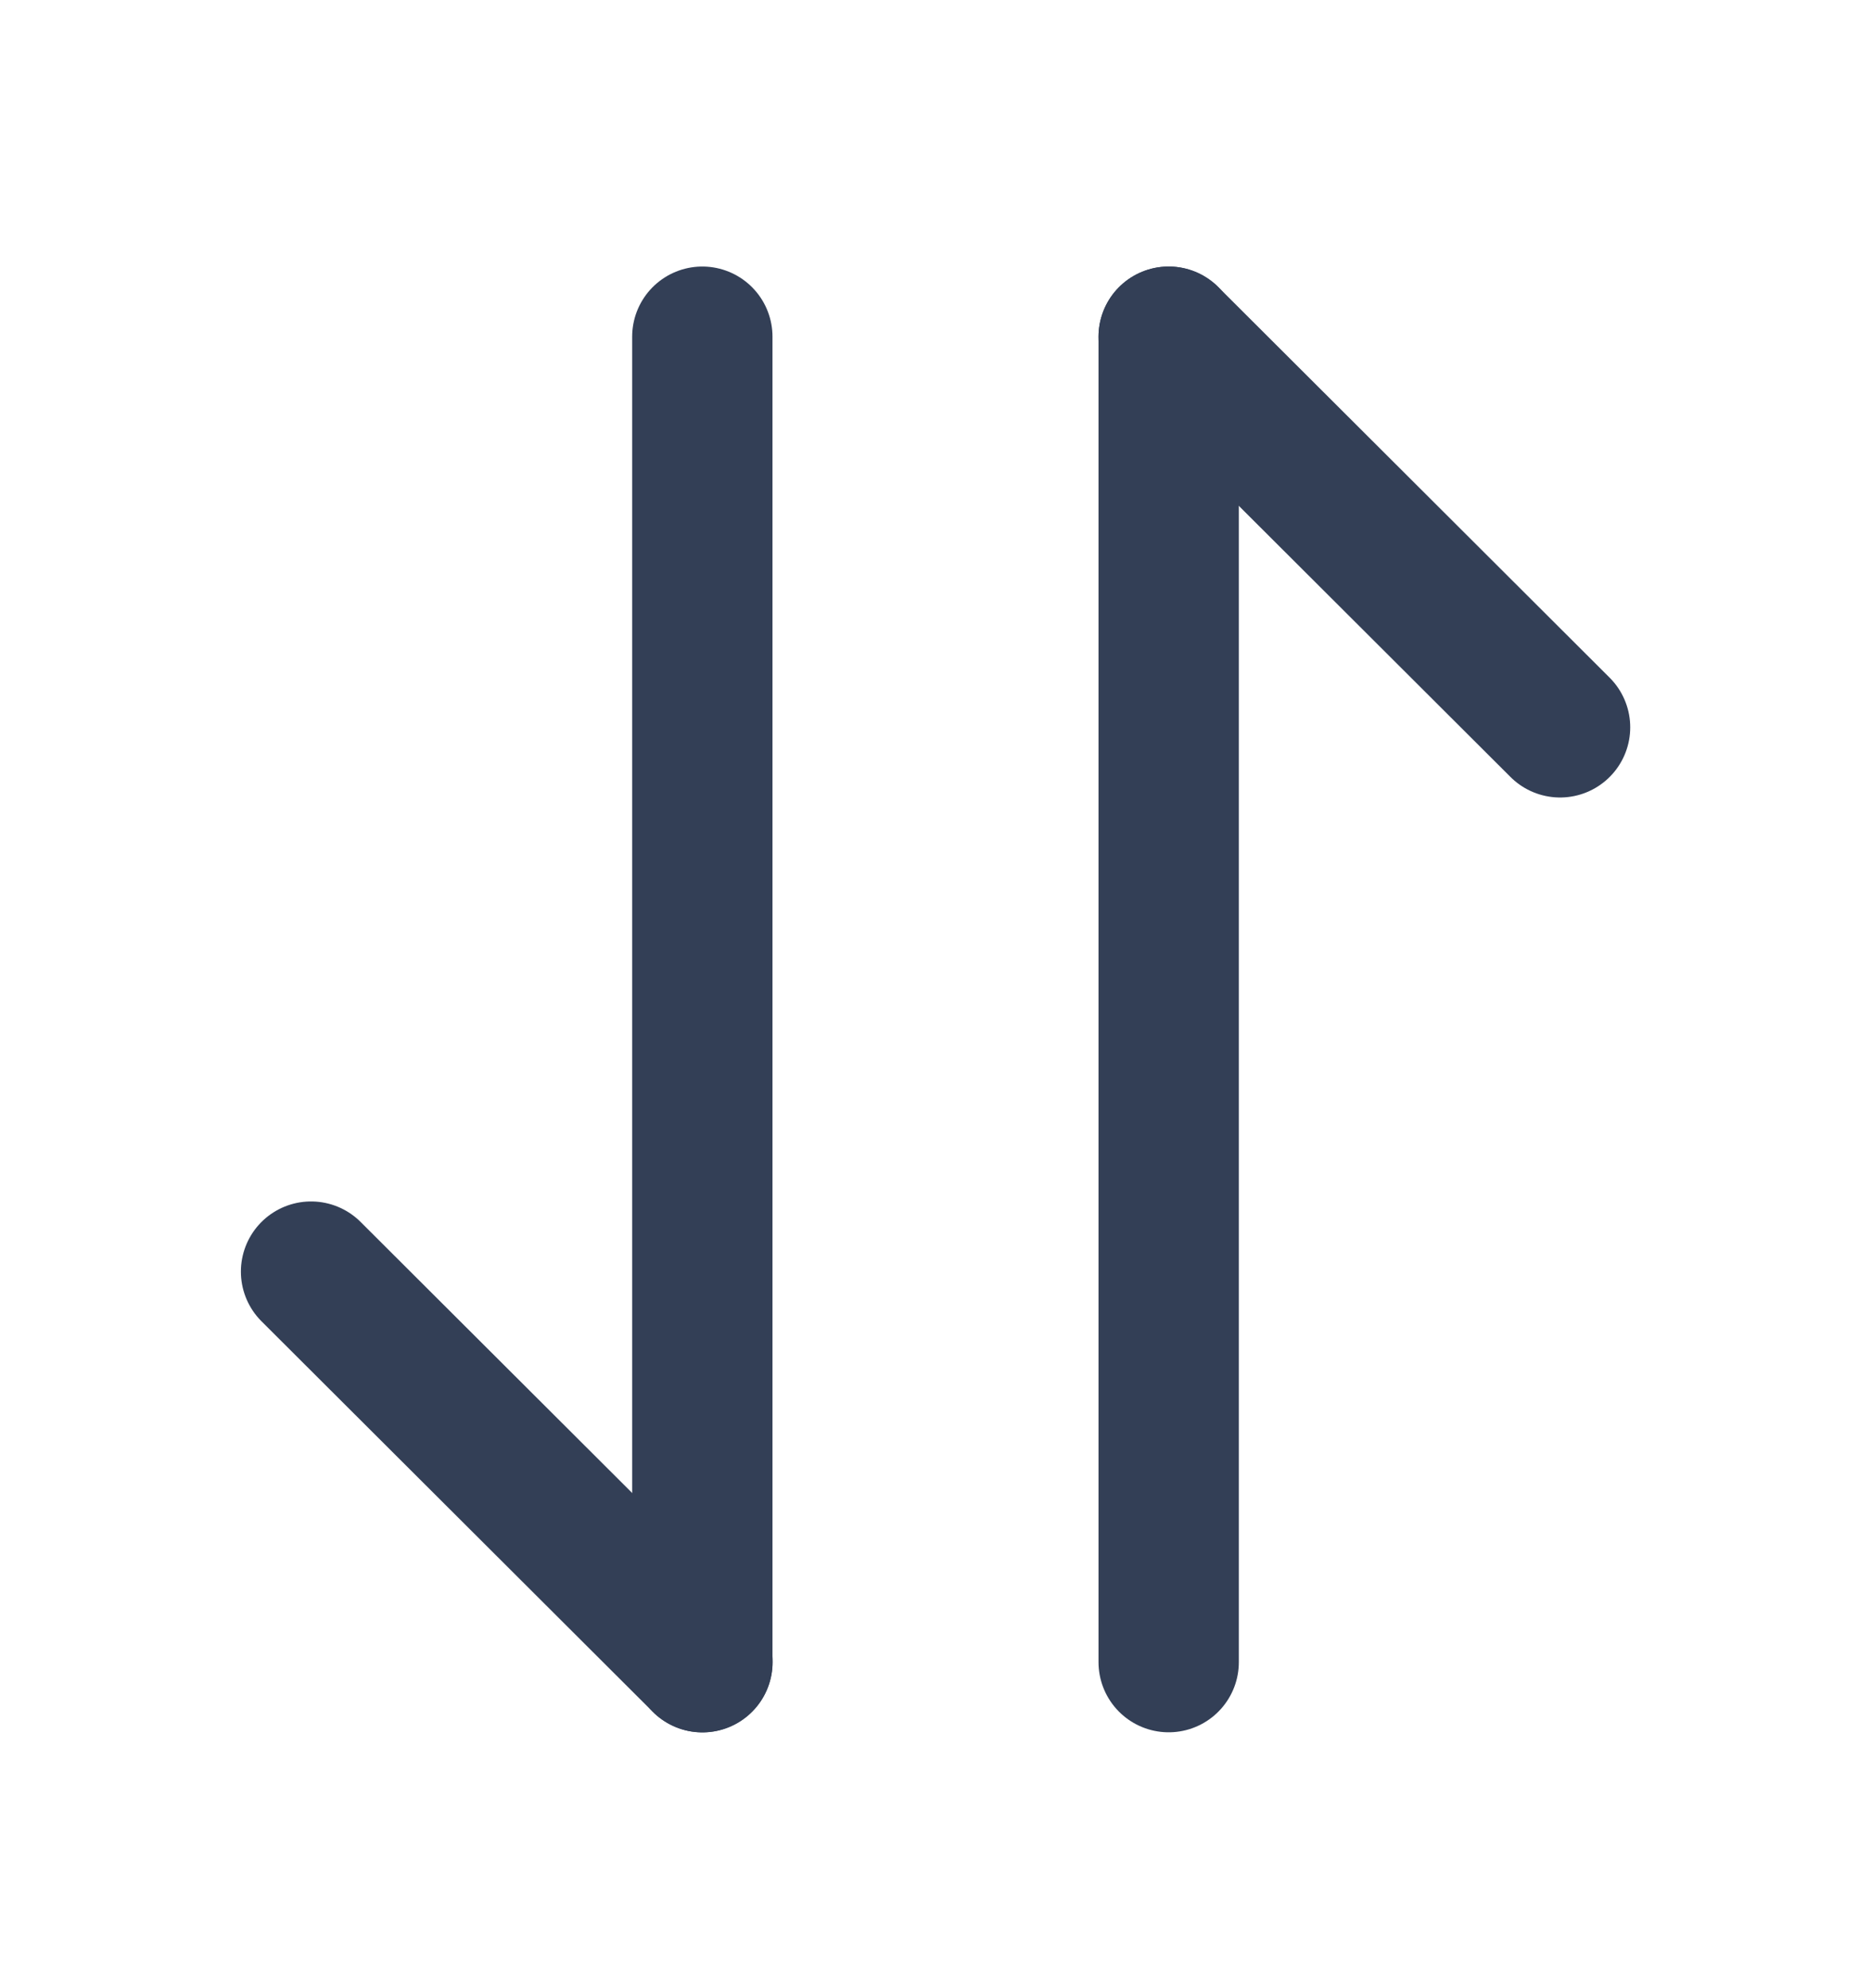
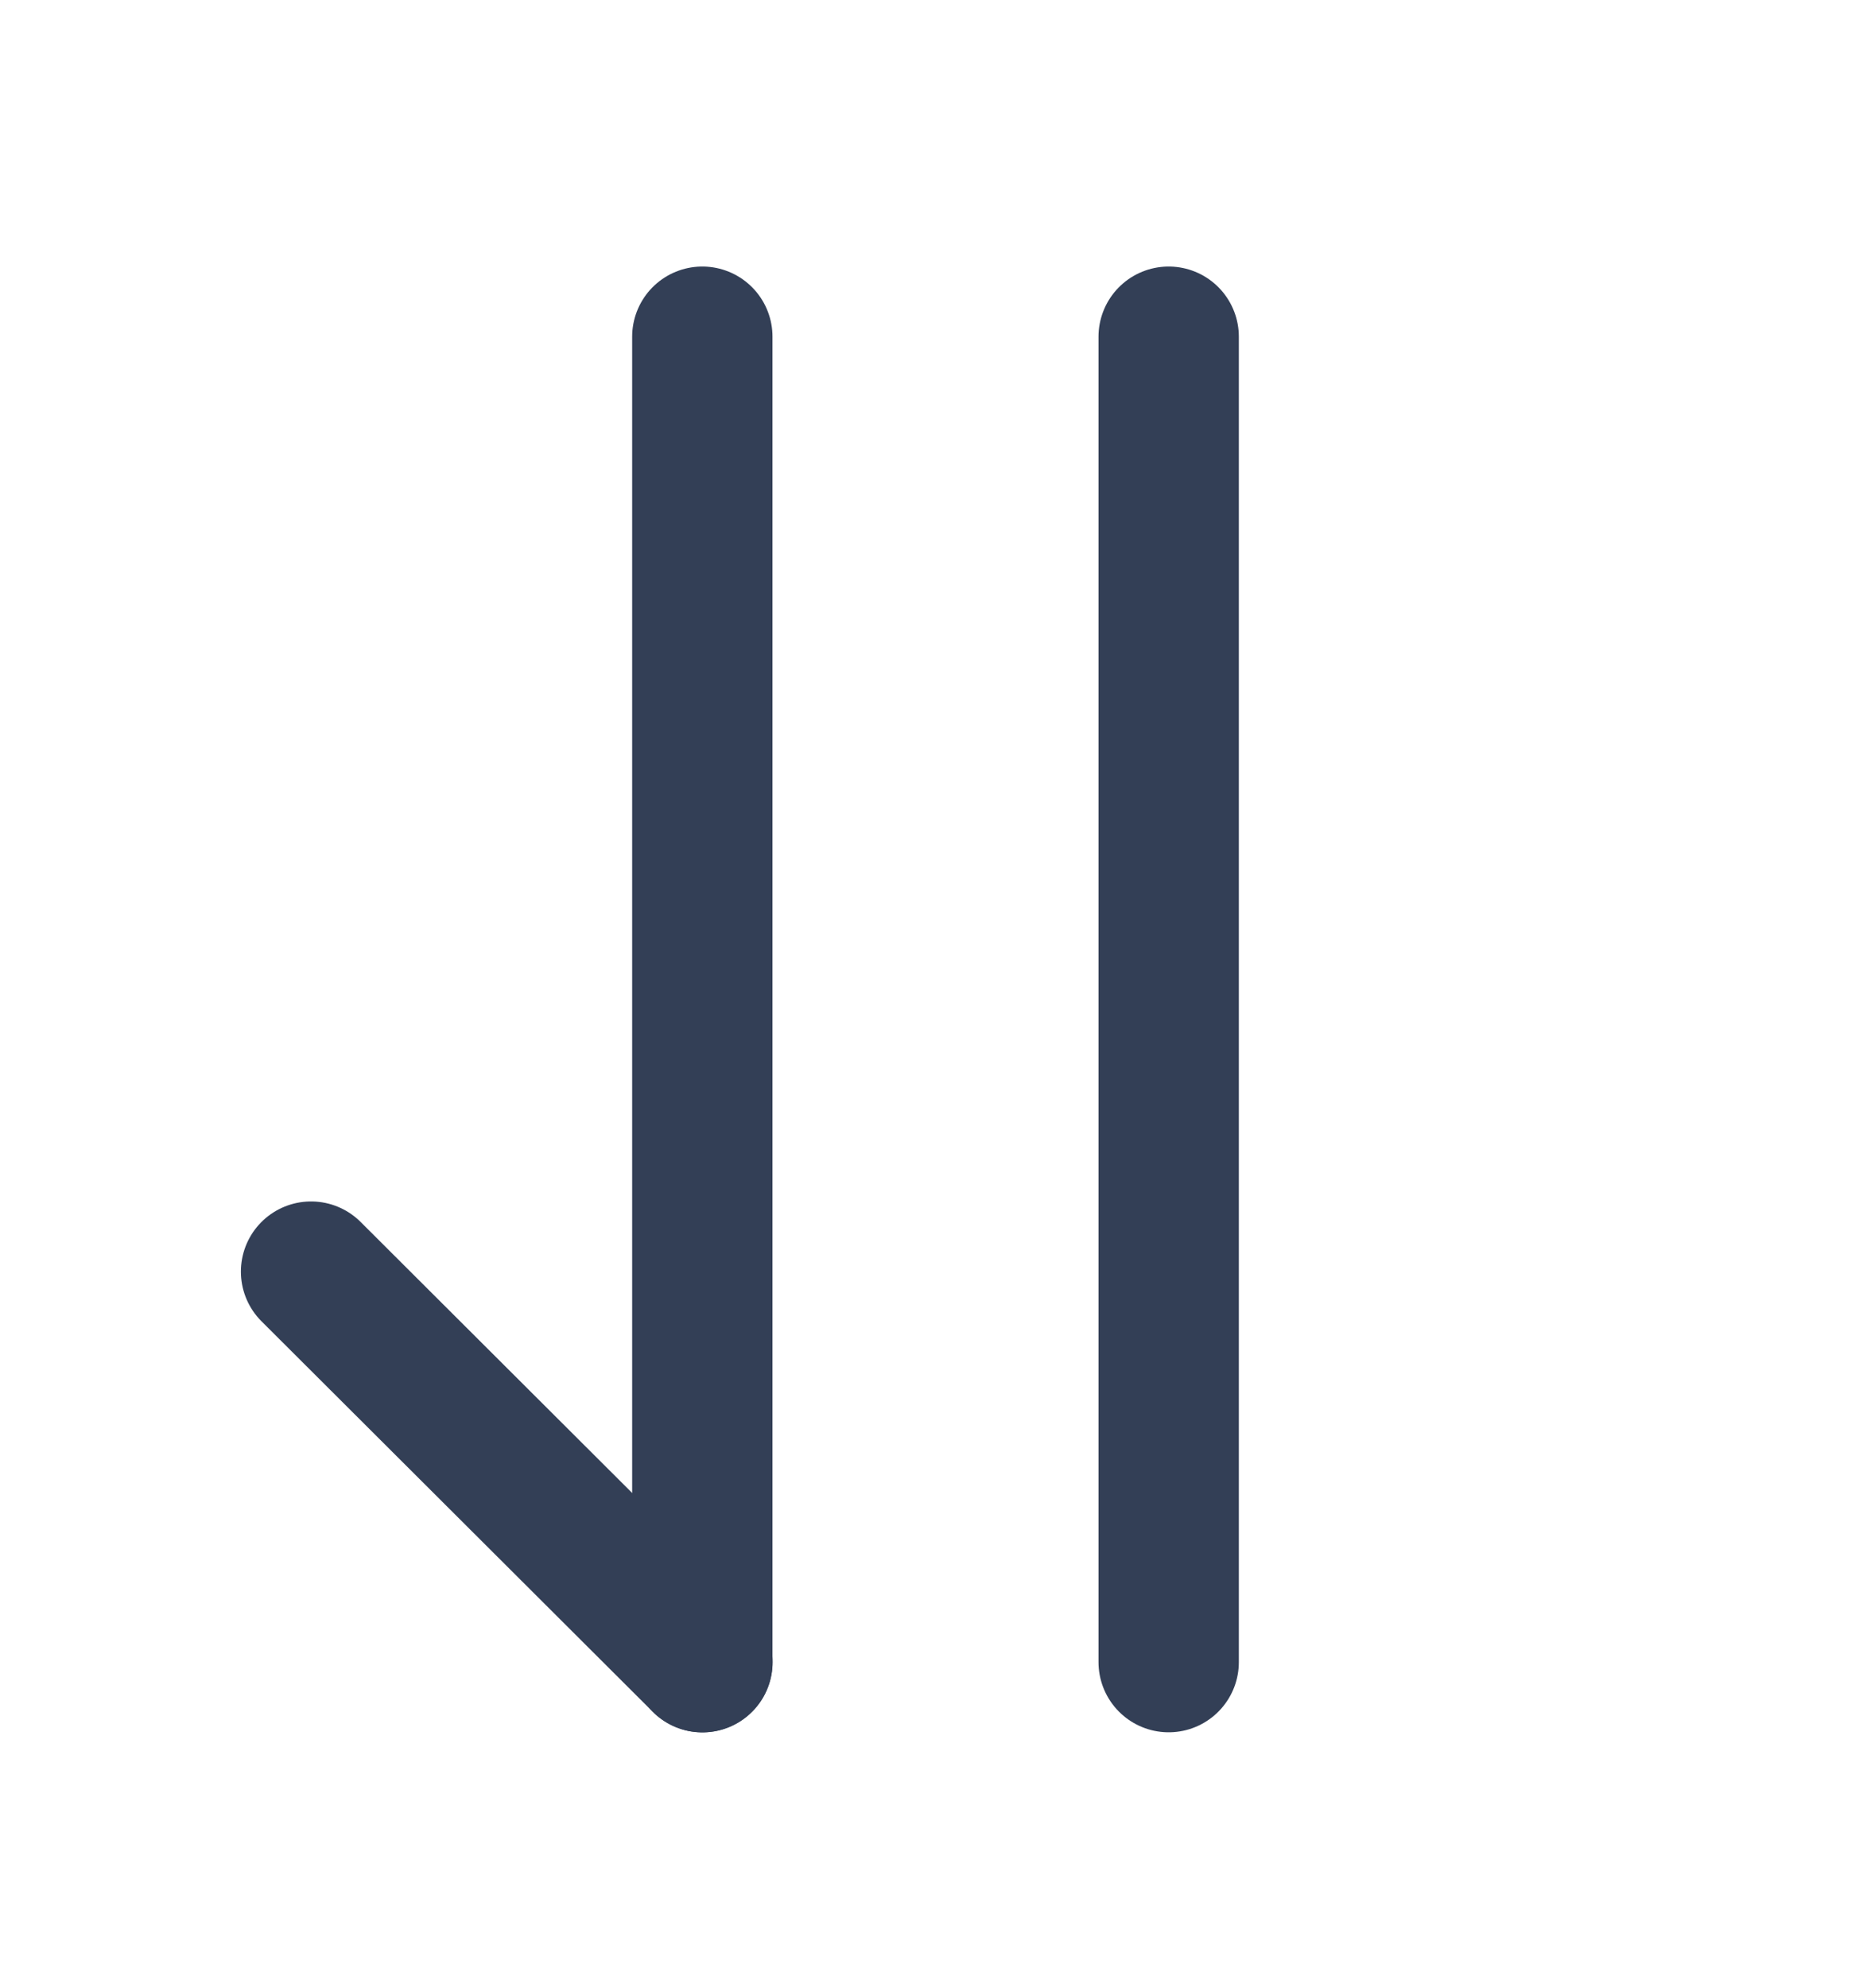
<svg xmlns="http://www.w3.org/2000/svg" width="16" height="17" viewBox="0 0 16 17" fill="none">
  <path d="M6.007 14.213L2.66 10.873" stroke="#333F56" stroke-width="1.2" stroke-miterlimit="10" stroke-linecap="round" stroke-linejoin="round" />
  <path d="M6.006 2.879V14.212" stroke="#333F56" stroke-width="1.2" stroke-miterlimit="10" stroke-linecap="round" stroke-linejoin="round" />
-   <path d="M9.994 2.879L13.341 6.219" stroke="#333F56" stroke-width="1.2" stroke-miterlimit="10" stroke-linecap="round" stroke-linejoin="round" />
  <path d="M9.994 14.212V2.879" stroke="#333F56" stroke-width="1.2" stroke-miterlimit="10" stroke-linecap="round" stroke-linejoin="round" />
</svg>